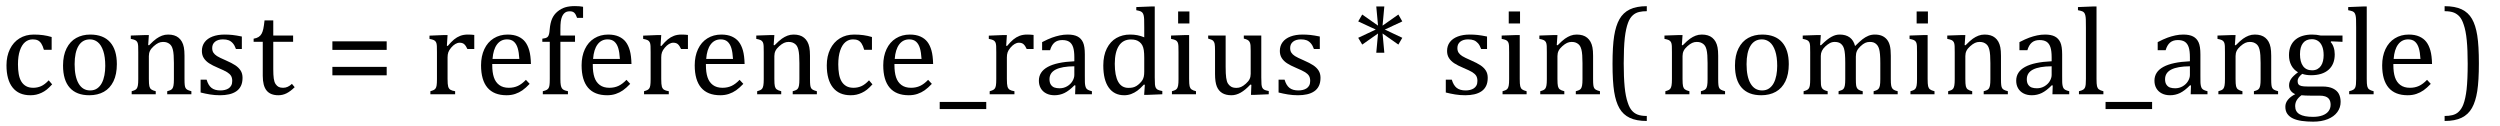
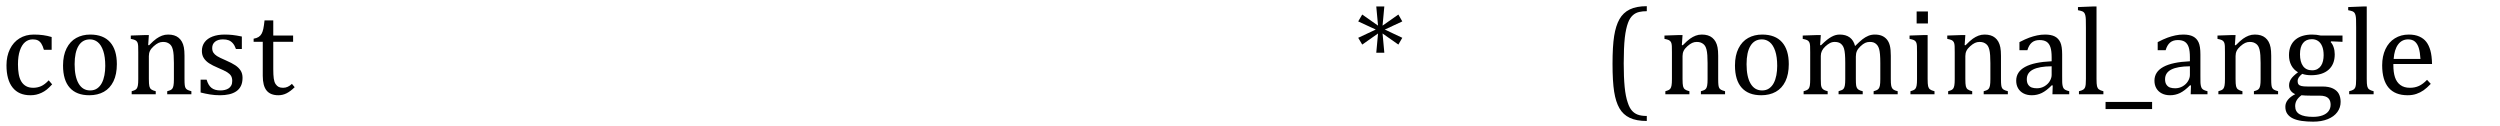
<svg xmlns="http://www.w3.org/2000/svg" stroke-dasharray="none" shape-rendering="auto" font-family="'Dialog'" width="397.813" text-rendering="auto" fill-opacity="1" contentScriptType="text/ecmascript" color-interpolation="auto" color-rendering="auto" preserveAspectRatio="xMidYMid meet" font-size="12" fill="black" stroke="black" image-rendering="auto" stroke-miterlimit="10" zoomAndPan="magnify" version="1.0" stroke-linecap="square" stroke-linejoin="miter" contentStyleType="text/css" font-style="normal" height="20" stroke-width="1" stroke-dashoffset="0" font-weight="normal" stroke-opacity="1" y="-5">
  <defs id="genericDefs" />
  <g>
    <g text-rendering="optimizeLegibility" transform="translate(0,15)" color-rendering="optimizeQuality" color-interpolation="linearRGB" image-rendering="optimizeQuality">
      <path d="M8.219 -9.109 L8.219 -7.078 L6.984 -7.078 Q6.812 -7.703 6.57 -8.07 Q6.328 -8.438 6.008 -8.586 Q5.688 -8.734 5.203 -8.734 Q4.516 -8.734 3.992 -8.297 Q3.469 -7.859 3.164 -6.961 Q2.859 -6.062 2.859 -4.75 Q2.859 -3.922 2.977 -3.234 Q3.094 -2.547 3.375 -2.062 Q3.656 -1.578 4.125 -1.305 Q4.594 -1.031 5.281 -1.031 Q5.953 -1.031 6.539 -1.289 Q7.125 -1.547 7.75 -2.219 L8.297 -1.578 Q7.797 -1.031 7.422 -0.734 Q7.047 -0.438 6.609 -0.234 Q6.172 -0.031 5.75 0.062 Q5.328 0.156 4.828 0.156 Q2.984 0.156 2.008 -1.07 Q1.031 -2.297 1.031 -4.609 Q1.031 -6.062 1.578 -7.18 Q2.125 -8.297 3.109 -8.898 Q4.094 -9.5 5.375 -9.5 Q6.188 -9.5 6.867 -9.406 Q7.547 -9.312 8.219 -9.109 ZM14.203 0.156 Q12.172 0.156 11.102 -1.039 Q10.031 -2.234 10.031 -4.578 Q10.031 -6.188 10.594 -7.305 Q11.156 -8.422 12.133 -8.961 Q13.109 -9.5 14.359 -9.5 Q16.438 -9.5 17.516 -8.289 Q18.594 -7.078 18.594 -4.797 Q18.594 -3.172 18.055 -2.062 Q17.516 -0.953 16.531 -0.398 Q15.547 0.156 14.203 0.156 ZM11.875 -4.781 Q11.875 -2.781 12.516 -1.695 Q13.156 -0.609 14.344 -0.609 Q15 -0.609 15.461 -0.93 Q15.922 -1.25 16.203 -1.789 Q16.484 -2.328 16.617 -3.031 Q16.75 -3.734 16.75 -4.516 Q16.75 -5.953 16.43 -6.898 Q16.109 -7.844 15.562 -8.289 Q15.016 -8.734 14.312 -8.734 Q13.125 -8.734 12.5 -7.711 Q11.875 -6.688 11.875 -4.781 ZM30.453 0 L26.609 0 L26.609 -0.484 Q27 -0.594 27.164 -0.68 Q27.328 -0.766 27.438 -0.922 Q27.547 -1.078 27.609 -1.406 Q27.672 -1.734 27.672 -2.406 L27.672 -4.969 Q27.672 -5.641 27.633 -6.203 Q27.594 -6.766 27.5 -7.117 Q27.406 -7.469 27.281 -7.672 Q27.156 -7.875 26.969 -8.016 Q26.781 -8.156 26.547 -8.242 Q26.312 -8.328 25.938 -8.328 Q25.562 -8.328 25.219 -8.172 Q24.875 -8.016 24.461 -7.648 Q24.047 -7.281 23.867 -6.914 Q23.688 -6.547 23.688 -6.078 L23.688 -2.438 Q23.688 -1.609 23.766 -1.281 Q23.844 -0.953 24.062 -0.781 Q24.281 -0.609 24.781 -0.484 L24.781 0 L20.953 0 L20.953 -0.484 Q21.328 -0.594 21.492 -0.68 Q21.656 -0.766 21.766 -0.922 Q21.875 -1.078 21.938 -1.406 Q22 -1.734 22 -2.406 L22 -6.672 Q22 -7.297 21.984 -7.68 Q21.969 -8.062 21.852 -8.289 Q21.734 -8.516 21.492 -8.625 Q21.25 -8.734 20.812 -8.812 L20.812 -9.344 L23.094 -9.422 L23.688 -9.422 L23.578 -7.828 L23.719 -7.797 Q24.438 -8.531 24.883 -8.844 Q25.328 -9.156 25.781 -9.328 Q26.234 -9.5 26.75 -9.5 Q27.281 -9.5 27.695 -9.375 Q28.109 -9.25 28.422 -8.992 Q28.734 -8.734 28.945 -8.359 Q29.156 -7.984 29.258 -7.461 Q29.359 -6.938 29.359 -6.125 L29.359 -2.438 Q29.359 -1.766 29.398 -1.461 Q29.438 -1.156 29.531 -0.992 Q29.625 -0.828 29.812 -0.719 Q30 -0.609 30.453 -0.484 L30.453 0 ZM38.484 -7.203 L37.547 -7.203 Q37.344 -7.781 37.047 -8.117 Q36.75 -8.453 36.383 -8.594 Q36.016 -8.734 35.469 -8.734 Q34.688 -8.734 34.227 -8.367 Q33.766 -8 33.766 -7.359 Q33.766 -6.922 33.953 -6.625 Q34.141 -6.328 34.531 -6.078 Q34.922 -5.828 35.906 -5.406 Q36.906 -4.969 37.445 -4.609 Q37.984 -4.25 38.289 -3.773 Q38.594 -3.297 38.594 -2.625 Q38.594 -1.859 38.336 -1.328 Q38.078 -0.797 37.594 -0.469 Q37.109 -0.141 36.453 0.008 Q35.797 0.156 35.016 0.156 Q34.188 0.156 33.422 0.031 Q32.656 -0.094 31.922 -0.281 L31.922 -2.328 L32.875 -2.328 Q33.141 -1.422 33.656 -1.016 Q34.172 -0.609 35.078 -0.609 Q35.438 -0.609 35.773 -0.688 Q36.109 -0.766 36.375 -0.938 Q36.641 -1.109 36.797 -1.398 Q36.953 -1.688 36.953 -2.125 Q36.953 -2.625 36.758 -2.938 Q36.562 -3.25 36.148 -3.508 Q35.734 -3.766 34.703 -4.203 Q33.812 -4.578 33.273 -4.93 Q32.734 -5.281 32.43 -5.758 Q32.125 -6.234 32.125 -6.891 Q32.125 -7.703 32.562 -8.289 Q33 -8.875 33.82 -9.188 Q34.641 -9.5 35.734 -9.5 Q36.375 -9.5 36.977 -9.438 Q37.578 -9.375 38.484 -9.188 L38.484 -7.203 ZM40.359 -8.844 Q40.844 -8.922 41.148 -9.117 Q41.453 -9.312 41.625 -9.625 Q41.797 -9.938 41.898 -10.398 Q42 -10.859 42.094 -11.75 L43.484 -11.75 L43.484 -9.344 L46.641 -9.344 L46.641 -8.344 L43.484 -8.344 L43.484 -4 Q43.484 -3.062 43.562 -2.5 Q43.641 -1.938 43.859 -1.617 Q44.078 -1.297 44.352 -1.164 Q44.625 -1.031 45.047 -1.031 Q45.438 -1.031 45.781 -1.188 Q46.125 -1.344 46.453 -1.656 L46.891 -1.125 Q46.203 -0.453 45.586 -0.148 Q44.969 0.156 44.297 0.156 Q43.031 0.156 42.422 -0.594 Q41.812 -1.344 41.812 -2.938 L41.812 -8.344 L40.359 -8.344 L40.359 -8.844 Z" stroke="none" />
    </g>
    <g text-rendering="optimizeLegibility" transform="translate(51.672,15)" color-rendering="optimizeQuality" color-interpolation="linearRGB" image-rendering="optimizeQuality">
-       <path d="M1.219 -7.062 L1.219 -8.422 L9.859 -8.422 L9.859 -7.062 L1.219 -7.062 ZM1.219 -3.016 L1.219 -4.359 L9.859 -4.359 L9.859 -3.016 L1.219 -3.016 Z" stroke="none" />
-     </g>
+       </g>
    <g text-rendering="optimizeLegibility" transform="translate(63.531,15)" color-rendering="optimizeQuality" color-interpolation="linearRGB" image-rendering="optimizeQuality">
-       <path d="M7.578 -7.719 L7.719 -7.688 Q8.266 -8.344 8.719 -8.719 Q9.172 -9.094 9.703 -9.297 Q10.234 -9.5 10.922 -9.5 Q11.484 -9.5 11.938 -9.438 L11.938 -7.203 L10.844 -7.203 Q10.609 -7.719 10.344 -7.961 Q10.078 -8.203 9.609 -8.203 Q9.266 -8.203 8.922 -8 Q8.578 -7.797 8.25 -7.406 Q7.922 -7.016 7.805 -6.672 Q7.688 -6.328 7.688 -5.859 L7.688 -2.438 Q7.688 -1.547 7.789 -1.211 Q7.891 -0.875 8.141 -0.719 Q8.391 -0.562 8.891 -0.484 L8.891 0 L4.953 0 L4.953 -0.484 Q5.328 -0.594 5.492 -0.68 Q5.656 -0.766 5.773 -0.922 Q5.891 -1.078 5.945 -1.406 Q6 -1.734 6 -2.406 L6 -6.672 Q6 -7.297 5.984 -7.68 Q5.969 -8.062 5.852 -8.289 Q5.734 -8.516 5.492 -8.625 Q5.25 -8.734 4.812 -8.812 L4.812 -9.328 L7.094 -9.422 L7.688 -9.422 L7.578 -7.719 ZM20.75 -1.656 Q20.125 -1 19.602 -0.633 Q19.078 -0.266 18.453 -0.055 Q17.828 0.156 17.078 0.156 Q15.062 0.156 14.039 -1.047 Q13.016 -2.25 13.016 -4.609 Q13.016 -6.062 13.539 -7.18 Q14.062 -8.297 15.031 -8.898 Q16 -9.5 17.25 -9.5 Q18.234 -9.5 18.93 -9.188 Q19.625 -8.875 20.039 -8.336 Q20.453 -7.797 20.688 -6.969 Q20.922 -6.141 20.953 -4.812 L14.797 -4.812 L14.797 -4.641 Q14.797 -3.484 15.055 -2.703 Q15.312 -1.922 15.906 -1.477 Q16.5 -1.031 17.438 -1.031 Q18.234 -1.031 18.875 -1.328 Q19.516 -1.625 20.156 -2.297 L20.75 -1.656 ZM19.109 -5.625 Q19.047 -6.688 18.844 -7.352 Q18.641 -8.016 18.234 -8.375 Q17.828 -8.734 17.156 -8.734 Q16.156 -8.734 15.555 -7.93 Q14.953 -7.125 14.844 -5.625 L19.109 -5.625 ZM27.969 -8.344 L25.641 -8.344 L25.641 -2.438 Q25.641 -1.781 25.703 -1.453 Q25.766 -1.125 25.883 -0.953 Q26 -0.781 26.203 -0.68 Q26.406 -0.578 26.844 -0.484 L26.844 0 L22.844 0 L22.844 -0.484 Q23.281 -0.594 23.469 -0.703 Q23.656 -0.812 23.758 -0.977 Q23.859 -1.141 23.906 -1.453 Q23.953 -1.766 23.953 -2.438 L23.953 -8.344 L22.766 -8.344 L22.766 -8.844 Q23.141 -8.906 23.266 -8.938 Q23.391 -8.969 23.5 -9.039 Q23.609 -9.109 23.695 -9.234 Q23.781 -9.359 23.844 -9.609 Q23.906 -9.859 23.938 -10.312 Q24.031 -11.375 24.328 -12.039 Q24.625 -12.703 25.195 -13.172 Q25.766 -13.641 26.414 -13.836 Q27.062 -14.031 27.953 -14.031 Q28.719 -14.031 29.25 -13.922 L29.25 -12.156 L28.297 -12.156 Q28.109 -12.719 27.859 -12.961 Q27.609 -13.203 27.156 -13.203 Q26.828 -13.203 26.609 -13.117 Q26.391 -13.031 26.211 -12.844 Q26.031 -12.656 25.898 -12.344 Q25.766 -12.031 25.703 -11.57 Q25.641 -11.109 25.641 -10.359 L25.641 -9.344 L27.969 -9.344 L27.969 -8.344 ZM36.75 -1.656 Q36.125 -1 35.602 -0.633 Q35.078 -0.266 34.453 -0.055 Q33.828 0.156 33.078 0.156 Q31.062 0.156 30.039 -1.047 Q29.016 -2.25 29.016 -4.609 Q29.016 -6.062 29.539 -7.18 Q30.062 -8.297 31.031 -8.898 Q32 -9.5 33.25 -9.5 Q34.234 -9.5 34.93 -9.188 Q35.625 -8.875 36.039 -8.336 Q36.453 -7.797 36.688 -6.969 Q36.922 -6.141 36.953 -4.812 L30.797 -4.812 L30.797 -4.641 Q30.797 -3.484 31.055 -2.703 Q31.312 -1.922 31.906 -1.477 Q32.5 -1.031 33.438 -1.031 Q34.234 -1.031 34.875 -1.328 Q35.516 -1.625 36.156 -2.297 L36.75 -1.656 ZM35.109 -5.625 Q35.047 -6.688 34.844 -7.352 Q34.641 -8.016 34.234 -8.375 Q33.828 -8.734 33.156 -8.734 Q32.156 -8.734 31.555 -7.93 Q30.953 -7.125 30.844 -5.625 L35.109 -5.625 ZM41.578 -7.719 L41.719 -7.688 Q42.266 -8.344 42.719 -8.719 Q43.172 -9.094 43.703 -9.297 Q44.234 -9.5 44.922 -9.5 Q45.484 -9.5 45.938 -9.438 L45.938 -7.203 L44.844 -7.203 Q44.609 -7.719 44.344 -7.961 Q44.078 -8.203 43.609 -8.203 Q43.266 -8.203 42.922 -8 Q42.578 -7.797 42.25 -7.406 Q41.922 -7.016 41.805 -6.672 Q41.688 -6.328 41.688 -5.859 L41.688 -2.438 Q41.688 -1.547 41.789 -1.211 Q41.891 -0.875 42.141 -0.719 Q42.391 -0.562 42.891 -0.484 L42.891 0 L38.953 0 L38.953 -0.484 Q39.328 -0.594 39.492 -0.68 Q39.656 -0.766 39.773 -0.922 Q39.891 -1.078 39.945 -1.406 Q40 -1.734 40 -2.406 L40 -6.672 Q40 -7.297 39.984 -7.68 Q39.969 -8.062 39.852 -8.289 Q39.734 -8.516 39.492 -8.625 Q39.25 -8.734 38.812 -8.812 L38.812 -9.328 L41.094 -9.422 L41.688 -9.422 L41.578 -7.719 ZM54.75 -1.656 Q54.125 -1 53.602 -0.633 Q53.078 -0.266 52.453 -0.055 Q51.828 0.156 51.078 0.156 Q49.062 0.156 48.039 -1.047 Q47.016 -2.25 47.016 -4.609 Q47.016 -6.062 47.539 -7.18 Q48.062 -8.297 49.031 -8.898 Q50 -9.5 51.25 -9.5 Q52.234 -9.5 52.93 -9.188 Q53.625 -8.875 54.039 -8.336 Q54.453 -7.797 54.688 -6.969 Q54.922 -6.141 54.953 -4.812 L48.797 -4.812 L48.797 -4.641 Q48.797 -3.484 49.055 -2.703 Q49.312 -1.922 49.906 -1.477 Q50.5 -1.031 51.438 -1.031 Q52.234 -1.031 52.875 -1.328 Q53.516 -1.625 54.156 -2.297 L54.75 -1.656 ZM53.109 -5.625 Q53.047 -6.688 52.844 -7.352 Q52.641 -8.016 52.234 -8.375 Q51.828 -8.734 51.156 -8.734 Q50.156 -8.734 49.555 -7.93 Q48.953 -7.125 48.844 -5.625 L53.109 -5.625 ZM66.453 0 L62.609 0 L62.609 -0.484 Q63 -0.594 63.164 -0.68 Q63.328 -0.766 63.438 -0.922 Q63.547 -1.078 63.609 -1.406 Q63.672 -1.734 63.672 -2.406 L63.672 -4.969 Q63.672 -5.641 63.633 -6.203 Q63.594 -6.766 63.5 -7.117 Q63.406 -7.469 63.281 -7.672 Q63.156 -7.875 62.969 -8.016 Q62.781 -8.156 62.547 -8.242 Q62.312 -8.328 61.938 -8.328 Q61.562 -8.328 61.219 -8.172 Q60.875 -8.016 60.461 -7.648 Q60.047 -7.281 59.867 -6.914 Q59.688 -6.547 59.688 -6.078 L59.688 -2.438 Q59.688 -1.609 59.766 -1.281 Q59.844 -0.953 60.062 -0.781 Q60.281 -0.609 60.781 -0.484 L60.781 0 L56.953 0 L56.953 -0.484 Q57.328 -0.594 57.492 -0.68 Q57.656 -0.766 57.766 -0.922 Q57.875 -1.078 57.938 -1.406 Q58 -1.734 58 -2.406 L58 -6.672 Q58 -7.297 57.984 -7.68 Q57.969 -8.062 57.852 -8.289 Q57.734 -8.516 57.492 -8.625 Q57.25 -8.734 56.812 -8.812 L56.812 -9.344 L59.094 -9.422 L59.688 -9.422 L59.578 -7.828 L59.719 -7.797 Q60.438 -8.531 60.883 -8.844 Q61.328 -9.156 61.781 -9.328 Q62.234 -9.5 62.75 -9.5 Q63.281 -9.5 63.695 -9.375 Q64.109 -9.25 64.422 -8.992 Q64.734 -8.734 64.945 -8.359 Q65.156 -7.984 65.258 -7.461 Q65.359 -6.938 65.359 -6.125 L65.359 -2.438 Q65.359 -1.766 65.398 -1.461 Q65.438 -1.156 65.531 -0.992 Q65.625 -0.828 65.812 -0.719 Q66 -0.609 66.453 -0.484 L66.453 0 ZM75.219 -9.109 L75.219 -7.078 L73.984 -7.078 Q73.812 -7.703 73.57 -8.07 Q73.328 -8.438 73.008 -8.586 Q72.688 -8.734 72.203 -8.734 Q71.516 -8.734 70.992 -8.297 Q70.469 -7.859 70.164 -6.961 Q69.859 -6.062 69.859 -4.75 Q69.859 -3.922 69.977 -3.234 Q70.094 -2.547 70.375 -2.062 Q70.656 -1.578 71.125 -1.305 Q71.594 -1.031 72.281 -1.031 Q72.953 -1.031 73.539 -1.289 Q74.125 -1.547 74.75 -2.219 L75.297 -1.578 Q74.797 -1.031 74.422 -0.734 Q74.047 -0.438 73.609 -0.234 Q73.172 -0.031 72.75 0.062 Q72.328 0.156 71.828 0.156 Q69.984 0.156 69.008 -1.07 Q68.031 -2.297 68.031 -4.609 Q68.031 -6.062 68.578 -7.18 Q69.125 -8.297 70.109 -8.898 Q71.094 -9.5 72.375 -9.5 Q73.188 -9.5 73.867 -9.406 Q74.547 -9.312 75.219 -9.109 ZM84.75 -1.656 Q84.125 -1 83.602 -0.633 Q83.078 -0.266 82.453 -0.055 Q81.828 0.156 81.078 0.156 Q79.062 0.156 78.039 -1.047 Q77.016 -2.25 77.016 -4.609 Q77.016 -6.062 77.539 -7.18 Q78.062 -8.297 79.031 -8.898 Q80 -9.5 81.25 -9.5 Q82.234 -9.5 82.93 -9.188 Q83.625 -8.875 84.039 -8.336 Q84.453 -7.797 84.688 -6.969 Q84.922 -6.141 84.953 -4.812 L78.797 -4.812 L78.797 -4.641 Q78.797 -3.484 79.055 -2.703 Q79.312 -1.922 79.906 -1.477 Q80.5 -1.031 81.438 -1.031 Q82.234 -1.031 82.875 -1.328 Q83.516 -1.625 84.156 -2.297 L84.75 -1.656 ZM83.109 -5.625 Q83.047 -6.688 82.844 -7.352 Q82.641 -8.016 82.234 -8.375 Q81.828 -8.734 81.156 -8.734 Q80.156 -8.734 79.555 -7.93 Q78.953 -7.125 78.844 -5.625 L83.109 -5.625 ZM86 2.359 L86 1.219 L93.406 1.219 L93.406 2.359 L86 2.359 ZM96.578 -7.719 L96.719 -7.688 Q97.266 -8.344 97.719 -8.719 Q98.172 -9.094 98.703 -9.297 Q99.234 -9.5 99.922 -9.5 Q100.484 -9.5 100.938 -9.438 L100.938 -7.203 L99.844 -7.203 Q99.609 -7.719 99.344 -7.961 Q99.078 -8.203 98.609 -8.203 Q98.266 -8.203 97.922 -8 Q97.578 -7.797 97.25 -7.406 Q96.922 -7.016 96.805 -6.672 Q96.688 -6.328 96.688 -5.859 L96.688 -2.438 Q96.688 -1.547 96.789 -1.211 Q96.891 -0.875 97.141 -0.719 Q97.391 -0.562 97.891 -0.484 L97.891 0 L93.953 0 L93.953 -0.484 Q94.328 -0.594 94.492 -0.68 Q94.656 -0.766 94.773 -0.922 Q94.891 -1.078 94.945 -1.406 Q95 -1.734 95 -2.406 L95 -6.672 Q95 -7.297 94.984 -7.68 Q94.969 -8.062 94.852 -8.289 Q94.734 -8.516 94.492 -8.625 Q94.25 -8.734 93.812 -8.812 L93.812 -9.328 L96.094 -9.422 L96.688 -9.422 L96.578 -7.719 ZM107.594 -1.391 L107.453 -1.438 Q106.594 -0.562 105.852 -0.203 Q105.109 0.156 104.266 0.156 Q103.516 0.156 102.953 -0.133 Q102.391 -0.422 102.086 -0.945 Q101.781 -1.469 101.781 -2.156 Q101.781 -3.578 103.195 -4.352 Q104.609 -5.125 107.422 -5.25 L107.422 -5.891 Q107.422 -6.906 107.227 -7.492 Q107.031 -8.078 106.617 -8.352 Q106.203 -8.625 105.5 -8.625 Q104.734 -8.625 104.266 -8.227 Q103.797 -7.828 103.562 -7.016 L102.297 -7.016 L102.297 -8.297 Q103.234 -8.781 103.859 -9.008 Q104.484 -9.234 105.109 -9.367 Q105.734 -9.5 106.375 -9.5 Q107.344 -9.5 107.93 -9.195 Q108.516 -8.891 108.805 -8.258 Q109.094 -7.625 109.094 -6.344 L109.094 -2.938 Q109.094 -2.219 109.102 -1.922 Q109.109 -1.625 109.164 -1.367 Q109.219 -1.109 109.312 -0.961 Q109.406 -0.812 109.602 -0.703 Q109.797 -0.594 110.219 -0.484 L110.219 0 L107.547 0 L107.594 -1.391 ZM107.422 -4.453 Q105.438 -4.438 104.453 -3.93 Q103.469 -3.422 103.469 -2.391 Q103.469 -1.844 103.695 -1.516 Q103.922 -1.188 104.266 -1.07 Q104.609 -0.953 105.078 -0.953 Q105.734 -0.953 106.281 -1.273 Q106.828 -1.594 107.125 -2.094 Q107.422 -2.594 107.422 -3.078 L107.422 -4.453 ZM118.547 -10.609 Q118.547 -11.547 118.531 -11.922 Q118.516 -12.297 118.453 -12.555 Q118.391 -12.812 118.273 -12.961 Q118.156 -13.109 117.969 -13.195 Q117.781 -13.281 117.281 -13.375 L117.281 -13.875 L119.641 -13.969 L120.219 -13.969 L120.219 -2.672 Q120.219 -1.906 120.25 -1.578 Q120.281 -1.25 120.375 -1.055 Q120.469 -0.859 120.68 -0.734 Q120.891 -0.609 121.422 -0.516 L121.422 0 L119.109 0.094 L118.531 0.094 L118.641 -1.5 L118.5 -1.547 Q117.891 -0.891 117.438 -0.562 Q116.984 -0.234 116.469 -0.039 Q115.953 0.156 115.359 0.156 Q113.766 0.156 112.898 -1.062 Q112.031 -2.281 112.031 -4.578 Q112.031 -6.172 112.594 -7.289 Q113.156 -8.406 114.117 -8.953 Q115.078 -9.5 116.281 -9.5 Q116.922 -9.5 117.453 -9.398 Q117.984 -9.297 118.547 -9.062 L118.547 -10.609 ZM118.547 -5.797 Q118.547 -6.547 118.477 -7.008 Q118.406 -7.469 118.242 -7.781 Q118.078 -8.094 117.805 -8.312 Q117.531 -8.531 117.203 -8.625 Q116.875 -8.719 116.422 -8.719 Q115.172 -8.719 114.516 -7.719 Q113.859 -6.719 113.859 -4.844 Q113.859 -2.969 114.398 -1.992 Q114.938 -1.016 116.031 -1.016 Q116.453 -1.016 116.742 -1.086 Q117.031 -1.156 117.305 -1.32 Q117.578 -1.484 117.859 -1.766 Q118.141 -2.047 118.273 -2.281 Q118.406 -2.516 118.477 -2.82 Q118.547 -3.125 118.547 -3.609 L118.547 -5.797 ZM125.734 -13.172 L125.734 -11.266 L123.938 -11.266 L123.938 -13.172 L125.734 -13.172 ZM122.953 -0.484 Q123.328 -0.594 123.492 -0.68 Q123.656 -0.766 123.766 -0.922 Q123.875 -1.078 123.938 -1.406 Q124 -1.734 124 -2.406 L124 -6.672 Q124 -7.297 123.984 -7.68 Q123.969 -8.062 123.852 -8.289 Q123.734 -8.516 123.492 -8.625 Q123.25 -8.734 122.812 -8.812 L122.812 -9.344 L125.094 -9.422 L125.688 -9.422 L125.688 -2.438 Q125.688 -1.609 125.766 -1.281 Q125.844 -0.953 126.062 -0.781 Q126.281 -0.609 126.781 -0.484 L126.781 0 L122.953 0 L122.953 -0.484 ZM128.719 -9.344 L131.5 -9.344 L131.5 -4.359 Q131.5 -3.219 131.586 -2.625 Q131.672 -2.031 131.852 -1.727 Q132.031 -1.422 132.352 -1.219 Q132.672 -1.016 133.234 -1.016 Q133.609 -1.016 133.953 -1.164 Q134.297 -1.312 134.711 -1.68 Q135.125 -2.047 135.305 -2.406 Q135.484 -2.766 135.484 -3.25 L135.484 -6.906 Q135.484 -7.469 135.461 -7.75 Q135.438 -8.031 135.367 -8.203 Q135.297 -8.375 135.203 -8.477 Q135.109 -8.578 134.938 -8.672 Q134.766 -8.766 134.391 -8.859 L134.391 -9.344 L137.172 -9.344 L137.172 -2.672 Q137.172 -1.922 137.203 -1.586 Q137.234 -1.25 137.328 -1.055 Q137.422 -0.859 137.625 -0.734 Q137.828 -0.609 138.359 -0.516 L138.359 0 L136.125 0.094 L135.531 0.094 L135.594 -1.5 L135.438 -1.547 Q134.625 -0.672 133.891 -0.258 Q133.156 0.156 132.422 0.156 Q131.531 0.156 130.953 -0.195 Q130.375 -0.547 130.094 -1.242 Q129.812 -1.938 129.812 -3.219 L129.812 -6.906 Q129.812 -7.719 129.75 -8.031 Q129.688 -8.344 129.5 -8.523 Q129.312 -8.703 128.719 -8.859 L128.719 -9.344 ZM146.484 -7.203 L145.547 -7.203 Q145.344 -7.781 145.047 -8.117 Q144.75 -8.453 144.383 -8.594 Q144.016 -8.734 143.469 -8.734 Q142.688 -8.734 142.227 -8.367 Q141.766 -8 141.766 -7.359 Q141.766 -6.922 141.953 -6.625 Q142.141 -6.328 142.531 -6.078 Q142.922 -5.828 143.906 -5.406 Q144.906 -4.969 145.445 -4.609 Q145.984 -4.25 146.289 -3.773 Q146.594 -3.297 146.594 -2.625 Q146.594 -1.859 146.336 -1.328 Q146.078 -0.797 145.594 -0.469 Q145.109 -0.141 144.453 0.008 Q143.797 0.156 143.016 0.156 Q142.188 0.156 141.422 0.031 Q140.656 -0.094 139.922 -0.281 L139.922 -2.328 L140.875 -2.328 Q141.141 -1.422 141.656 -1.016 Q142.172 -0.609 143.078 -0.609 Q143.438 -0.609 143.773 -0.688 Q144.109 -0.766 144.375 -0.938 Q144.641 -1.109 144.797 -1.398 Q144.953 -1.688 144.953 -2.125 Q144.953 -2.625 144.758 -2.938 Q144.562 -3.25 144.148 -3.508 Q143.734 -3.766 142.703 -4.203 Q141.812 -4.578 141.273 -4.93 Q140.734 -5.281 140.43 -5.758 Q140.125 -6.234 140.125 -6.891 Q140.125 -7.703 140.562 -8.289 Q141 -8.875 141.82 -9.188 Q142.641 -9.5 143.734 -9.5 Q144.375 -9.5 144.977 -9.438 Q145.578 -9.375 146.484 -9.188 L146.484 -7.203 Z" stroke="none" />
-     </g>
+       </g>
    <g text-rendering="optimizeLegibility" transform="translate(215.359,15)" color-rendering="optimizeQuality" color-interpolation="linearRGB" image-rendering="optimizeQuality">
      <path d="M7.781 -8.984 L7.156 -7.906 L4.641 -9.672 L4.922 -6.609 L3.641 -6.609 L3.922 -9.672 L1.406 -7.906 L0.766 -8.984 L3.562 -10.297 L0.766 -11.594 L1.406 -12.688 L3.922 -10.922 L3.641 -13.969 L4.922 -13.969 L4.641 -10.922 L7.156 -12.688 L7.781 -11.594 L5 -10.297 L7.781 -8.984 Z" stroke="none" />
    </g>
    <g text-rendering="optimizeLegibility" transform="translate(229.141,15)" color-rendering="optimizeQuality" color-interpolation="linearRGB" image-rendering="optimizeQuality">
-       <path d="M7.484 -7.203 L6.547 -7.203 Q6.344 -7.781 6.047 -8.117 Q5.75 -8.453 5.383 -8.594 Q5.016 -8.734 4.469 -8.734 Q3.688 -8.734 3.227 -8.367 Q2.766 -8 2.766 -7.359 Q2.766 -6.922 2.953 -6.625 Q3.141 -6.328 3.531 -6.078 Q3.922 -5.828 4.906 -5.406 Q5.906 -4.969 6.445 -4.609 Q6.984 -4.25 7.289 -3.773 Q7.594 -3.297 7.594 -2.625 Q7.594 -1.859 7.336 -1.328 Q7.078 -0.797 6.594 -0.469 Q6.109 -0.141 5.453 0.008 Q4.797 0.156 4.016 0.156 Q3.188 0.156 2.422 0.031 Q1.656 -0.094 0.922 -0.281 L0.922 -2.328 L1.875 -2.328 Q2.141 -1.422 2.656 -1.016 Q3.172 -0.609 4.078 -0.609 Q4.438 -0.609 4.773 -0.688 Q5.109 -0.766 5.375 -0.938 Q5.641 -1.109 5.797 -1.398 Q5.953 -1.688 5.953 -2.125 Q5.953 -2.625 5.758 -2.938 Q5.562 -3.25 5.148 -3.508 Q4.734 -3.766 3.703 -4.203 Q2.812 -4.578 2.273 -4.93 Q1.734 -5.281 1.43 -5.758 Q1.125 -6.234 1.125 -6.891 Q1.125 -7.703 1.562 -8.289 Q2 -8.875 2.82 -9.188 Q3.641 -9.5 4.734 -9.5 Q5.375 -9.5 5.977 -9.438 Q6.578 -9.375 7.484 -9.188 L7.484 -7.203 ZM12.734 -13.172 L12.734 -11.266 L10.938 -11.266 L10.938 -13.172 L12.734 -13.172 ZM9.953 -0.484 Q10.328 -0.594 10.492 -0.68 Q10.656 -0.766 10.766 -0.922 Q10.875 -1.078 10.938 -1.406 Q11 -1.734 11 -2.406 L11 -6.672 Q11 -7.297 10.984 -7.68 Q10.969 -8.062 10.852 -8.289 Q10.734 -8.516 10.492 -8.625 Q10.25 -8.734 9.812 -8.812 L9.812 -9.344 L12.094 -9.422 L12.688 -9.422 L12.688 -2.438 Q12.688 -1.609 12.766 -1.281 Q12.844 -0.953 13.062 -0.781 Q13.281 -0.609 13.781 -0.484 L13.781 0 L9.953 0 L9.953 -0.484 ZM25.453 0 L21.609 0 L21.609 -0.484 Q22 -0.594 22.164 -0.68 Q22.328 -0.766 22.438 -0.922 Q22.547 -1.078 22.609 -1.406 Q22.672 -1.734 22.672 -2.406 L22.672 -4.969 Q22.672 -5.641 22.633 -6.203 Q22.594 -6.766 22.5 -7.117 Q22.406 -7.469 22.281 -7.672 Q22.156 -7.875 21.969 -8.016 Q21.781 -8.156 21.547 -8.242 Q21.312 -8.328 20.938 -8.328 Q20.562 -8.328 20.219 -8.172 Q19.875 -8.016 19.461 -7.648 Q19.047 -7.281 18.867 -6.914 Q18.688 -6.547 18.688 -6.078 L18.688 -2.438 Q18.688 -1.609 18.766 -1.281 Q18.844 -0.953 19.062 -0.781 Q19.281 -0.609 19.781 -0.484 L19.781 0 L15.953 0 L15.953 -0.484 Q16.328 -0.594 16.492 -0.68 Q16.656 -0.766 16.766 -0.922 Q16.875 -1.078 16.938 -1.406 Q17 -1.734 17 -2.406 L17 -6.672 Q17 -7.297 16.984 -7.68 Q16.969 -8.062 16.852 -8.289 Q16.734 -8.516 16.492 -8.625 Q16.25 -8.734 15.812 -8.812 L15.812 -9.344 L18.094 -9.422 L18.688 -9.422 L18.578 -7.828 L18.719 -7.797 Q19.438 -8.531 19.883 -8.844 Q20.328 -9.156 20.781 -9.328 Q21.234 -9.5 21.75 -9.5 Q22.281 -9.5 22.695 -9.375 Q23.109 -9.25 23.422 -8.992 Q23.734 -8.734 23.945 -8.359 Q24.156 -7.984 24.258 -7.461 Q24.359 -6.938 24.359 -6.125 L24.359 -2.438 Q24.359 -1.766 24.398 -1.461 Q24.438 -1.156 24.531 -0.992 Q24.625 -0.828 24.812 -0.719 Q25 -0.609 25.453 -0.484 L25.453 0 Z" stroke="none" />
-     </g>
+       </g>
    <g text-rendering="optimizeLegibility" transform="translate(254.828,15)" color-rendering="optimizeQuality" color-interpolation="linearRGB" image-rendering="optimizeQuality">
      <path d="M7.219 4.25 Q5.562 4.25 4.508 3.75 Q3.453 3.25 2.867 2.234 Q2.281 1.219 2.023 -0.414 Q1.766 -2.047 1.766 -4.844 Q1.766 -7.625 2.023 -9.266 Q2.281 -10.906 2.867 -11.945 Q3.453 -12.984 4.508 -13.5 Q5.562 -14.016 7.219 -14.016 L7.219 -13.219 Q6.531 -13.219 6 -13.094 Q5.406 -12.953 4.984 -12.562 Q4.516 -12.141 4.234 -11.375 Q3.891 -10.469 3.719 -8.984 Q3.547 -7.406 3.547 -4.922 Q3.547 -2.719 3.695 -1.18 Q3.844 0.359 4.188 1.328 Q4.453 2.156 4.859 2.609 Q5.219 3.016 5.719 3.219 Q6.297 3.453 7.219 3.453 L7.219 4.25 Z" stroke="none" />
    </g>
    <g text-rendering="optimizeLegibility" transform="translate(264.047,15)" color-rendering="optimizeQuality" color-interpolation="linearRGB" image-rendering="optimizeQuality">
      <path d="M10.453 0 L6.609 0 L6.609 -0.484 Q7 -0.594 7.164 -0.68 Q7.328 -0.766 7.438 -0.922 Q7.547 -1.078 7.609 -1.406 Q7.672 -1.734 7.672 -2.406 L7.672 -4.969 Q7.672 -5.641 7.633 -6.203 Q7.594 -6.766 7.5 -7.117 Q7.406 -7.469 7.281 -7.672 Q7.156 -7.875 6.969 -8.016 Q6.781 -8.156 6.547 -8.242 Q6.312 -8.328 5.938 -8.328 Q5.562 -8.328 5.219 -8.172 Q4.875 -8.016 4.461 -7.648 Q4.047 -7.281 3.867 -6.914 Q3.688 -6.547 3.688 -6.078 L3.688 -2.438 Q3.688 -1.609 3.766 -1.281 Q3.844 -0.953 4.062 -0.781 Q4.281 -0.609 4.781 -0.484 L4.781 0 L0.953 0 L0.953 -0.484 Q1.328 -0.594 1.492 -0.68 Q1.656 -0.766 1.766 -0.922 Q1.875 -1.078 1.938 -1.406 Q2 -1.734 2 -2.406 L2 -6.672 Q2 -7.297 1.984 -7.68 Q1.969 -8.062 1.852 -8.289 Q1.734 -8.516 1.492 -8.625 Q1.25 -8.734 0.812 -8.812 L0.812 -9.344 L3.094 -9.422 L3.688 -9.422 L3.578 -7.828 L3.719 -7.797 Q4.438 -8.531 4.883 -8.844 Q5.328 -9.156 5.781 -9.328 Q6.234 -9.5 6.75 -9.5 Q7.281 -9.5 7.695 -9.375 Q8.109 -9.25 8.422 -8.992 Q8.734 -8.734 8.945 -8.359 Q9.156 -7.984 9.258 -7.461 Q9.359 -6.938 9.359 -6.125 L9.359 -2.438 Q9.359 -1.766 9.398 -1.461 Q9.438 -1.156 9.531 -0.992 Q9.625 -0.828 9.812 -0.719 Q10 -0.609 10.453 -0.484 L10.453 0 ZM16.203 0.156 Q14.172 0.156 13.102 -1.039 Q12.031 -2.234 12.031 -4.578 Q12.031 -6.188 12.594 -7.305 Q13.156 -8.422 14.133 -8.961 Q15.109 -9.5 16.359 -9.5 Q18.438 -9.5 19.516 -8.289 Q20.594 -7.078 20.594 -4.797 Q20.594 -3.172 20.055 -2.062 Q19.516 -0.953 18.531 -0.398 Q17.547 0.156 16.203 0.156 ZM13.875 -4.781 Q13.875 -2.781 14.516 -1.695 Q15.156 -0.609 16.344 -0.609 Q17 -0.609 17.461 -0.93 Q17.922 -1.25 18.203 -1.789 Q18.484 -2.328 18.617 -3.031 Q18.75 -3.734 18.75 -4.516 Q18.75 -5.953 18.43 -6.898 Q18.109 -7.844 17.562 -8.289 Q17.016 -8.734 16.312 -8.734 Q15.125 -8.734 14.5 -7.711 Q13.875 -6.688 13.875 -4.781 ZM25.578 -7.828 L25.719 -7.797 Q26.312 -8.375 26.688 -8.672 Q27.062 -8.969 27.414 -9.156 Q27.766 -9.344 28.07 -9.422 Q28.375 -9.5 28.703 -9.5 Q29.672 -9.5 30.289 -9.047 Q30.906 -8.594 31.141 -7.672 Q31.875 -8.406 32.328 -8.758 Q32.781 -9.109 33.258 -9.305 Q33.734 -9.5 34.281 -9.5 Q34.938 -9.5 35.406 -9.305 Q35.875 -9.109 36.203 -8.719 Q36.531 -8.328 36.68 -7.727 Q36.828 -7.125 36.828 -6.125 L36.828 -2.438 Q36.828 -1.703 36.883 -1.422 Q36.938 -1.141 37.031 -0.984 Q37.125 -0.828 37.305 -0.711 Q37.484 -0.594 37.922 -0.484 L37.922 0 L34.094 0 L34.094 -0.484 Q34.469 -0.594 34.633 -0.68 Q34.797 -0.766 34.914 -0.922 Q35.031 -1.078 35.094 -1.406 Q35.156 -1.734 35.156 -2.406 L35.156 -4.969 Q35.156 -5.797 35.109 -6.336 Q35.062 -6.875 34.969 -7.195 Q34.875 -7.516 34.75 -7.703 Q34.625 -7.891 34.453 -8.031 Q34.281 -8.172 34.062 -8.25 Q33.844 -8.328 33.469 -8.328 Q33.078 -8.328 32.742 -8.172 Q32.406 -8.016 32.008 -7.641 Q31.609 -7.266 31.438 -6.891 Q31.266 -6.516 31.266 -6 L31.266 -2.438 Q31.266 -1.703 31.312 -1.422 Q31.359 -1.141 31.453 -0.984 Q31.547 -0.828 31.727 -0.711 Q31.906 -0.594 32.359 -0.484 L32.359 0 L28.516 0 L28.516 -0.484 Q28.891 -0.594 29.062 -0.68 Q29.234 -0.766 29.344 -0.922 Q29.453 -1.078 29.516 -1.406 Q29.578 -1.734 29.578 -2.406 L29.578 -4.969 Q29.578 -5.828 29.531 -6.375 Q29.484 -6.922 29.383 -7.258 Q29.281 -7.594 29.117 -7.797 Q28.953 -8 28.789 -8.109 Q28.625 -8.219 28.398 -8.273 Q28.172 -8.328 27.891 -8.328 Q27.484 -8.328 27.133 -8.141 Q26.781 -7.953 26.414 -7.617 Q26.047 -7.281 25.867 -6.906 Q25.688 -6.531 25.688 -6.109 L25.688 -2.438 Q25.688 -1.891 25.711 -1.594 Q25.734 -1.297 25.805 -1.133 Q25.875 -0.969 25.969 -0.867 Q26.062 -0.766 26.242 -0.672 Q26.422 -0.578 26.781 -0.484 L26.781 0 L22.953 0 L22.953 -0.484 Q23.328 -0.594 23.492 -0.68 Q23.656 -0.766 23.773 -0.922 Q23.891 -1.078 23.945 -1.406 Q24 -1.734 24 -2.406 L24 -6.672 Q24 -7.297 23.984 -7.68 Q23.969 -8.062 23.852 -8.289 Q23.734 -8.516 23.492 -8.625 Q23.25 -8.734 22.812 -8.812 L22.812 -9.344 L25.094 -9.422 L25.688 -9.422 L25.578 -7.828 ZM42.734 -13.172 L42.734 -11.266 L40.938 -11.266 L40.938 -13.172 L42.734 -13.172 ZM39.953 -0.484 Q40.328 -0.594 40.492 -0.68 Q40.656 -0.766 40.766 -0.922 Q40.875 -1.078 40.938 -1.406 Q41 -1.734 41 -2.406 L41 -6.672 Q41 -7.297 40.984 -7.68 Q40.969 -8.062 40.852 -8.289 Q40.734 -8.516 40.492 -8.625 Q40.25 -8.734 39.812 -8.812 L39.812 -9.344 L42.094 -9.422 L42.688 -9.422 L42.688 -2.438 Q42.688 -1.609 42.766 -1.281 Q42.844 -0.953 43.062 -0.781 Q43.281 -0.609 43.781 -0.484 L43.781 0 L39.953 0 L39.953 -0.484 ZM55.453 0 L51.609 0 L51.609 -0.484 Q52 -0.594 52.164 -0.68 Q52.328 -0.766 52.438 -0.922 Q52.547 -1.078 52.609 -1.406 Q52.672 -1.734 52.672 -2.406 L52.672 -4.969 Q52.672 -5.641 52.633 -6.203 Q52.594 -6.766 52.5 -7.117 Q52.406 -7.469 52.281 -7.672 Q52.156 -7.875 51.969 -8.016 Q51.781 -8.156 51.547 -8.242 Q51.312 -8.328 50.938 -8.328 Q50.562 -8.328 50.219 -8.172 Q49.875 -8.016 49.461 -7.648 Q49.047 -7.281 48.867 -6.914 Q48.688 -6.547 48.688 -6.078 L48.688 -2.438 Q48.688 -1.609 48.766 -1.281 Q48.844 -0.953 49.062 -0.781 Q49.281 -0.609 49.781 -0.484 L49.781 0 L45.953 0 L45.953 -0.484 Q46.328 -0.594 46.492 -0.68 Q46.656 -0.766 46.766 -0.922 Q46.875 -1.078 46.938 -1.406 Q47 -1.734 47 -2.406 L47 -6.672 Q47 -7.297 46.984 -7.68 Q46.969 -8.062 46.852 -8.289 Q46.734 -8.516 46.492 -8.625 Q46.25 -8.734 45.812 -8.812 L45.812 -9.344 L48.094 -9.422 L48.688 -9.422 L48.578 -7.828 L48.719 -7.797 Q49.438 -8.531 49.883 -8.844 Q50.328 -9.156 50.781 -9.328 Q51.234 -9.5 51.75 -9.5 Q52.281 -9.5 52.695 -9.375 Q53.109 -9.25 53.422 -8.992 Q53.734 -8.734 53.945 -8.359 Q54.156 -7.984 54.258 -7.461 Q54.359 -6.938 54.359 -6.125 L54.359 -2.438 Q54.359 -1.766 54.398 -1.461 Q54.438 -1.156 54.531 -0.992 Q54.625 -0.828 54.812 -0.719 Q55 -0.609 55.453 -0.484 L55.453 0 ZM62.594 -1.391 L62.453 -1.438 Q61.594 -0.562 60.852 -0.203 Q60.109 0.156 59.266 0.156 Q58.516 0.156 57.953 -0.133 Q57.391 -0.422 57.086 -0.945 Q56.781 -1.469 56.781 -2.156 Q56.781 -3.578 58.195 -4.352 Q59.609 -5.125 62.422 -5.25 L62.422 -5.891 Q62.422 -6.906 62.227 -7.492 Q62.031 -8.078 61.617 -8.352 Q61.203 -8.625 60.5 -8.625 Q59.734 -8.625 59.266 -8.227 Q58.797 -7.828 58.562 -7.016 L57.297 -7.016 L57.297 -8.297 Q58.234 -8.781 58.859 -9.008 Q59.484 -9.234 60.109 -9.367 Q60.734 -9.5 61.375 -9.5 Q62.344 -9.5 62.93 -9.195 Q63.516 -8.891 63.805 -8.258 Q64.094 -7.625 64.094 -6.344 L64.094 -2.938 Q64.094 -2.219 64.102 -1.922 Q64.109 -1.625 64.164 -1.367 Q64.219 -1.109 64.312 -0.961 Q64.406 -0.812 64.602 -0.703 Q64.797 -0.594 65.219 -0.484 L65.219 0 L62.547 0 L62.594 -1.391 ZM62.422 -4.453 Q60.438 -4.438 59.453 -3.93 Q58.469 -3.422 58.469 -2.391 Q58.469 -1.844 58.695 -1.516 Q58.922 -1.188 59.266 -1.07 Q59.609 -0.953 60.078 -0.953 Q60.734 -0.953 61.281 -1.273 Q61.828 -1.594 62.125 -2.094 Q62.422 -2.594 62.422 -3.078 L62.422 -4.453 ZM69.562 -2.438 Q69.562 -1.609 69.641 -1.281 Q69.719 -0.953 69.938 -0.781 Q70.156 -0.609 70.656 -0.484 L70.656 0 L66.766 0 L66.766 -0.484 Q67.266 -0.609 67.453 -0.742 Q67.641 -0.875 67.727 -1.07 Q67.812 -1.266 67.844 -1.594 Q67.875 -1.922 67.875 -2.438 L67.875 -10.609 Q67.875 -11.547 67.859 -11.922 Q67.844 -12.297 67.781 -12.555 Q67.719 -12.812 67.609 -12.961 Q67.5 -13.109 67.305 -13.195 Q67.109 -13.281 66.609 -13.375 L66.609 -13.875 L68.969 -13.969 L69.562 -13.969 L69.562 -2.438 ZM71 2.359 L71 1.219 L78.406 1.219 L78.406 2.359 L71 2.359 ZM84.594 -1.391 L84.453 -1.438 Q83.594 -0.562 82.852 -0.203 Q82.109 0.156 81.266 0.156 Q80.516 0.156 79.953 -0.133 Q79.391 -0.422 79.086 -0.945 Q78.781 -1.469 78.781 -2.156 Q78.781 -3.578 80.195 -4.352 Q81.609 -5.125 84.422 -5.25 L84.422 -5.891 Q84.422 -6.906 84.227 -7.492 Q84.031 -8.078 83.617 -8.352 Q83.203 -8.625 82.5 -8.625 Q81.734 -8.625 81.266 -8.227 Q80.797 -7.828 80.562 -7.016 L79.297 -7.016 L79.297 -8.297 Q80.234 -8.781 80.859 -9.008 Q81.484 -9.234 82.109 -9.367 Q82.734 -9.5 83.375 -9.5 Q84.344 -9.5 84.93 -9.195 Q85.516 -8.891 85.805 -8.258 Q86.094 -7.625 86.094 -6.344 L86.094 -2.938 Q86.094 -2.219 86.102 -1.922 Q86.109 -1.625 86.164 -1.367 Q86.219 -1.109 86.312 -0.961 Q86.406 -0.812 86.602 -0.703 Q86.797 -0.594 87.219 -0.484 L87.219 0 L84.547 0 L84.594 -1.391 ZM84.422 -4.453 Q82.438 -4.438 81.453 -3.93 Q80.469 -3.422 80.469 -2.391 Q80.469 -1.844 80.695 -1.516 Q80.922 -1.188 81.266 -1.07 Q81.609 -0.953 82.078 -0.953 Q82.734 -0.953 83.281 -1.273 Q83.828 -1.594 84.125 -2.094 Q84.422 -2.594 84.422 -3.078 L84.422 -4.453 ZM98.453 0 L94.609 0 L94.609 -0.484 Q95 -0.594 95.164 -0.68 Q95.328 -0.766 95.438 -0.922 Q95.547 -1.078 95.609 -1.406 Q95.672 -1.734 95.672 -2.406 L95.672 -4.969 Q95.672 -5.641 95.633 -6.203 Q95.594 -6.766 95.5 -7.117 Q95.406 -7.469 95.281 -7.672 Q95.156 -7.875 94.969 -8.016 Q94.781 -8.156 94.547 -8.242 Q94.312 -8.328 93.938 -8.328 Q93.562 -8.328 93.219 -8.172 Q92.875 -8.016 92.461 -7.648 Q92.047 -7.281 91.867 -6.914 Q91.688 -6.547 91.688 -6.078 L91.688 -2.438 Q91.688 -1.609 91.766 -1.281 Q91.844 -0.953 92.062 -0.781 Q92.281 -0.609 92.781 -0.484 L92.781 0 L88.953 0 L88.953 -0.484 Q89.328 -0.594 89.492 -0.68 Q89.656 -0.766 89.766 -0.922 Q89.875 -1.078 89.938 -1.406 Q90 -1.734 90 -2.406 L90 -6.672 Q90 -7.297 89.984 -7.68 Q89.969 -8.062 89.852 -8.289 Q89.734 -8.516 89.492 -8.625 Q89.25 -8.734 88.812 -8.812 L88.812 -9.344 L91.094 -9.422 L91.688 -9.422 L91.578 -7.828 L91.719 -7.797 Q92.438 -8.531 92.883 -8.844 Q93.328 -9.156 93.781 -9.328 Q94.234 -9.5 94.75 -9.5 Q95.281 -9.5 95.695 -9.375 Q96.109 -9.25 96.422 -8.992 Q96.734 -8.734 96.945 -8.359 Q97.156 -7.984 97.258 -7.461 Q97.359 -6.938 97.359 -6.125 L97.359 -2.438 Q97.359 -1.766 97.398 -1.461 Q97.438 -1.156 97.531 -0.992 Q97.625 -0.828 97.812 -0.719 Q98 -0.609 98.453 -0.484 L98.453 0 ZM108.703 -8.344 L106.906 -8.422 L106.812 -8.312 Q107.109 -8.016 107.289 -7.492 Q107.469 -6.969 107.469 -6.359 Q107.469 -4.766 106.484 -3.898 Q105.5 -3.031 103.703 -3.031 Q102.891 -3.031 102.297 -3.25 Q101.562 -2.672 101.562 -2.125 Q101.562 -1.766 101.703 -1.578 Q101.844 -1.391 102.172 -1.312 Q102.5 -1.234 103.156 -1.234 L105.5 -1.234 Q106.547 -1.234 107.195 -0.914 Q107.844 -0.594 108.125 -0.055 Q108.406 0.484 108.406 1.219 Q108.406 2.125 107.875 2.844 Q107.344 3.562 106.352 3.961 Q105.359 4.359 104.031 4.359 Q103.047 4.359 102.227 4.242 Q101.406 4.125 100.828 3.852 Q100.25 3.578 99.93 3.125 Q99.609 2.672 99.609 1.984 Q99.609 1.375 100.023 0.867 Q100.438 0.359 101.188 -0.016 Q100.734 -0.203 100.469 -0.562 Q100.203 -0.922 100.203 -1.422 Q100.203 -1.969 100.516 -2.438 Q100.828 -2.906 101.625 -3.5 Q100.922 -3.906 100.555 -4.609 Q100.188 -5.312 100.188 -6.219 Q100.188 -7.047 100.461 -7.672 Q100.734 -8.297 101.227 -8.703 Q101.719 -9.109 102.398 -9.305 Q103.078 -9.5 103.859 -9.5 Q104.562 -9.5 105.25 -9.344 L108.703 -9.344 L108.703 -8.344 ZM101.938 -6.375 Q101.938 -5.141 102.43 -4.477 Q102.922 -3.812 103.859 -3.812 Q104.359 -3.812 104.711 -4.008 Q105.062 -4.203 105.281 -4.531 Q105.5 -4.859 105.602 -5.297 Q105.703 -5.734 105.703 -6.219 Q105.703 -7.078 105.461 -7.648 Q105.219 -8.219 104.797 -8.492 Q104.375 -8.766 103.828 -8.766 Q102.906 -8.766 102.422 -8.148 Q101.938 -7.531 101.938 -6.375 ZM102.172 0.156 Q101.672 0.531 101.422 0.945 Q101.172 1.359 101.172 1.891 Q101.172 2.766 101.875 3.18 Q102.578 3.594 104.016 3.594 Q104.891 3.594 105.523 3.359 Q106.156 3.125 106.484 2.688 Q106.812 2.25 106.812 1.656 Q106.812 1.391 106.742 1.133 Q106.672 0.875 106.484 0.664 Q106.297 0.453 105.945 0.336 Q105.594 0.219 105.031 0.219 L103.578 0.219 Q102.781 0.219 102.172 0.156 ZM112.562 -2.438 Q112.562 -1.609 112.641 -1.281 Q112.719 -0.953 112.938 -0.781 Q113.156 -0.609 113.656 -0.484 L113.656 0 L109.766 0 L109.766 -0.484 Q110.266 -0.609 110.453 -0.742 Q110.641 -0.875 110.727 -1.07 Q110.812 -1.266 110.844 -1.594 Q110.875 -1.922 110.875 -2.438 L110.875 -10.609 Q110.875 -11.547 110.859 -11.922 Q110.844 -12.297 110.781 -12.555 Q110.719 -12.812 110.609 -12.961 Q110.5 -13.109 110.305 -13.195 Q110.109 -13.281 109.609 -13.375 L109.609 -13.875 L111.969 -13.969 L112.562 -13.969 L112.562 -2.438 ZM122.75 -1.656 Q122.125 -1 121.602 -0.633 Q121.078 -0.266 120.453 -0.055 Q119.828 0.156 119.078 0.156 Q117.062 0.156 116.039 -1.047 Q115.016 -2.25 115.016 -4.609 Q115.016 -6.062 115.539 -7.18 Q116.062 -8.297 117.031 -8.898 Q118 -9.5 119.25 -9.5 Q120.234 -9.5 120.93 -9.188 Q121.625 -8.875 122.039 -8.336 Q122.453 -7.797 122.688 -6.969 Q122.922 -6.141 122.953 -4.812 L116.797 -4.812 L116.797 -4.641 Q116.797 -3.484 117.055 -2.703 Q117.312 -1.922 117.906 -1.477 Q118.5 -1.031 119.438 -1.031 Q120.234 -1.031 120.875 -1.328 Q121.516 -1.625 122.156 -2.297 L122.75 -1.656 ZM121.109 -5.625 Q121.047 -6.688 120.844 -7.352 Q120.641 -8.016 120.234 -8.375 Q119.828 -8.734 119.156 -8.734 Q118.156 -8.734 117.555 -7.93 Q116.953 -7.125 116.844 -5.625 L121.109 -5.625 Z" stroke="none" />
    </g>
    <g text-rendering="optimizeLegibility" transform="translate(388.578,15)" color-rendering="optimizeQuality" color-interpolation="linearRGB" image-rendering="optimizeQuality">
-       <path d="M0.422 -14.016 Q2.078 -14.016 3.133 -13.516 Q4.188 -13.016 4.773 -12 Q5.359 -10.984 5.617 -9.352 Q5.875 -7.719 5.875 -4.922 Q5.875 -2.156 5.617 -0.508 Q5.359 1.141 4.773 2.18 Q4.188 3.219 3.133 3.734 Q2.078 4.25 0.422 4.25 L0.422 3.453 Q1.109 3.453 1.625 3.328 Q2.234 3.188 2.641 2.797 Q3.109 2.375 3.406 1.609 Q3.75 0.703 3.922 -0.781 Q4.094 -2.359 4.094 -4.844 Q4.094 -7.047 3.945 -8.586 Q3.797 -10.125 3.453 -11.094 Q3.188 -11.922 2.781 -12.375 Q2.406 -12.781 1.922 -12.984 Q1.344 -13.219 0.422 -13.219 L0.422 -14.016 Z" stroke="none" />
-     </g>
+       </g>
  </g>
</svg>